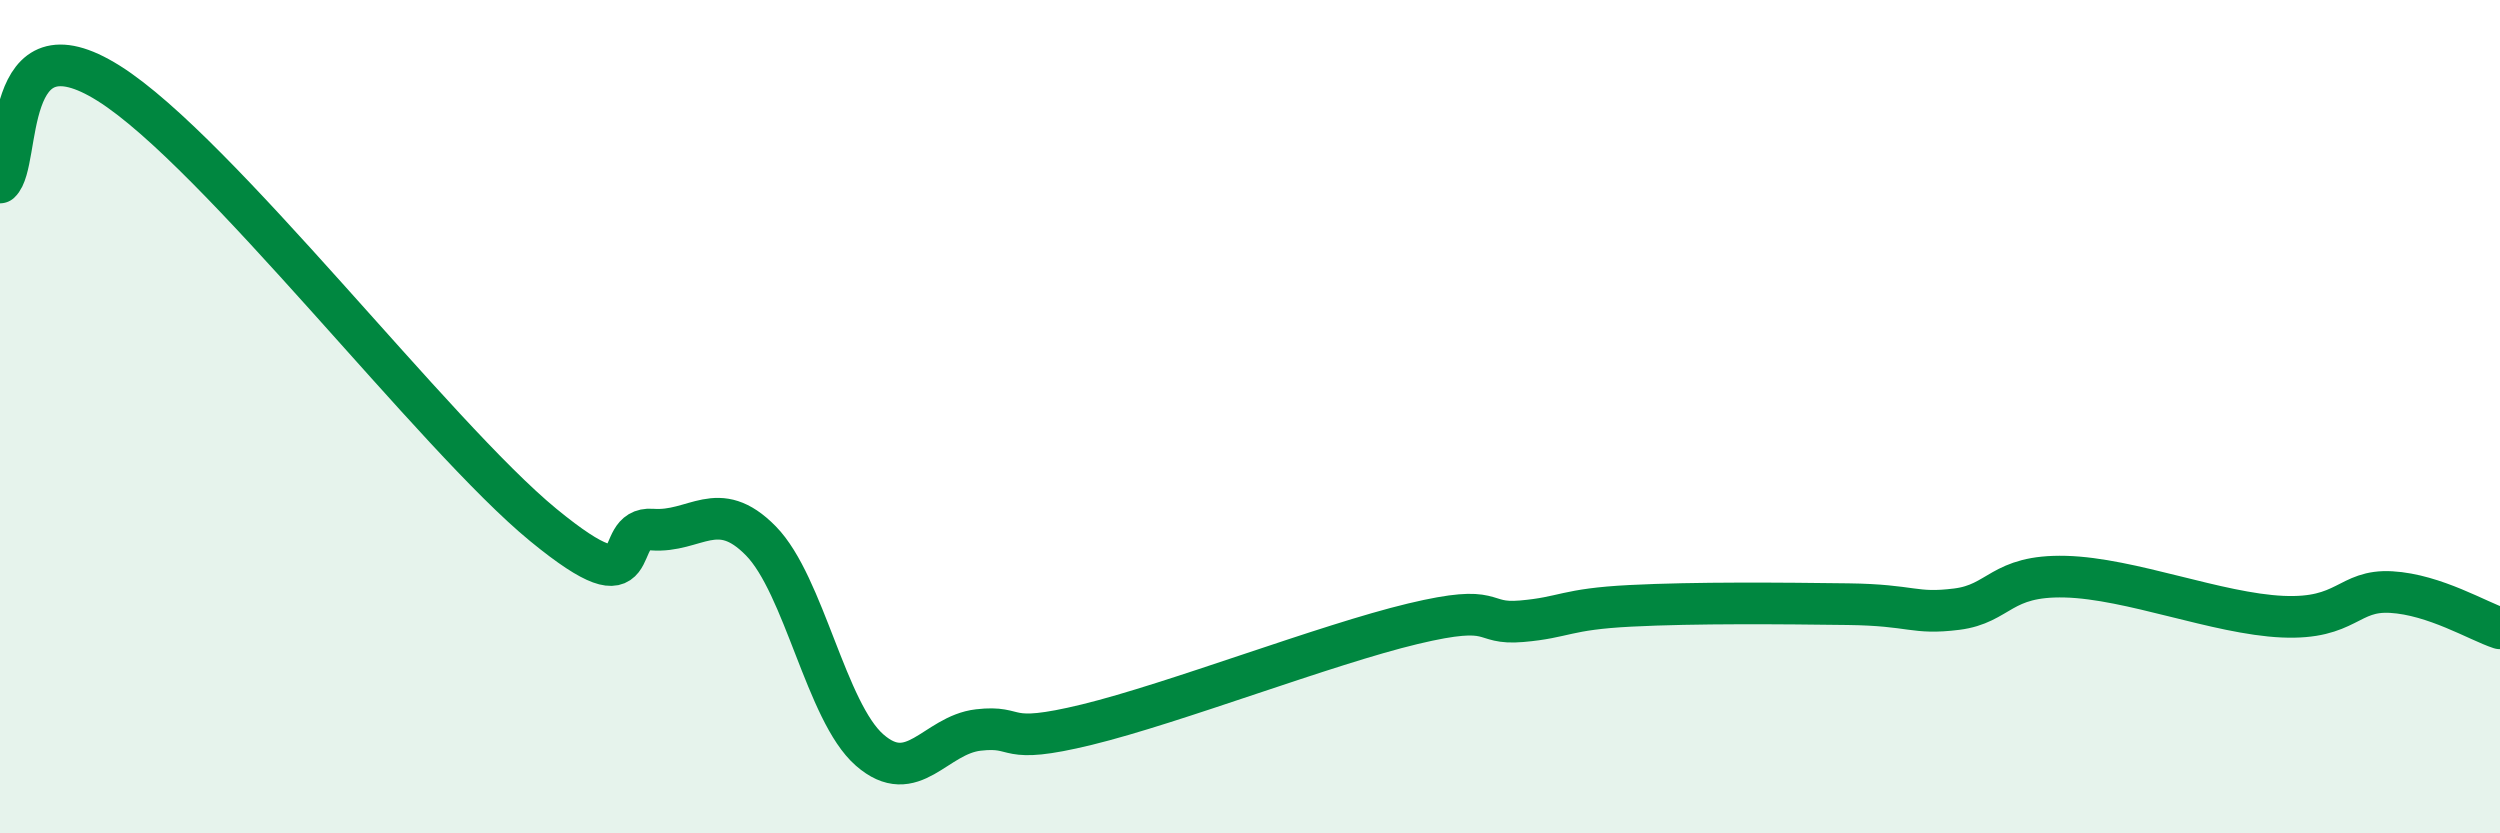
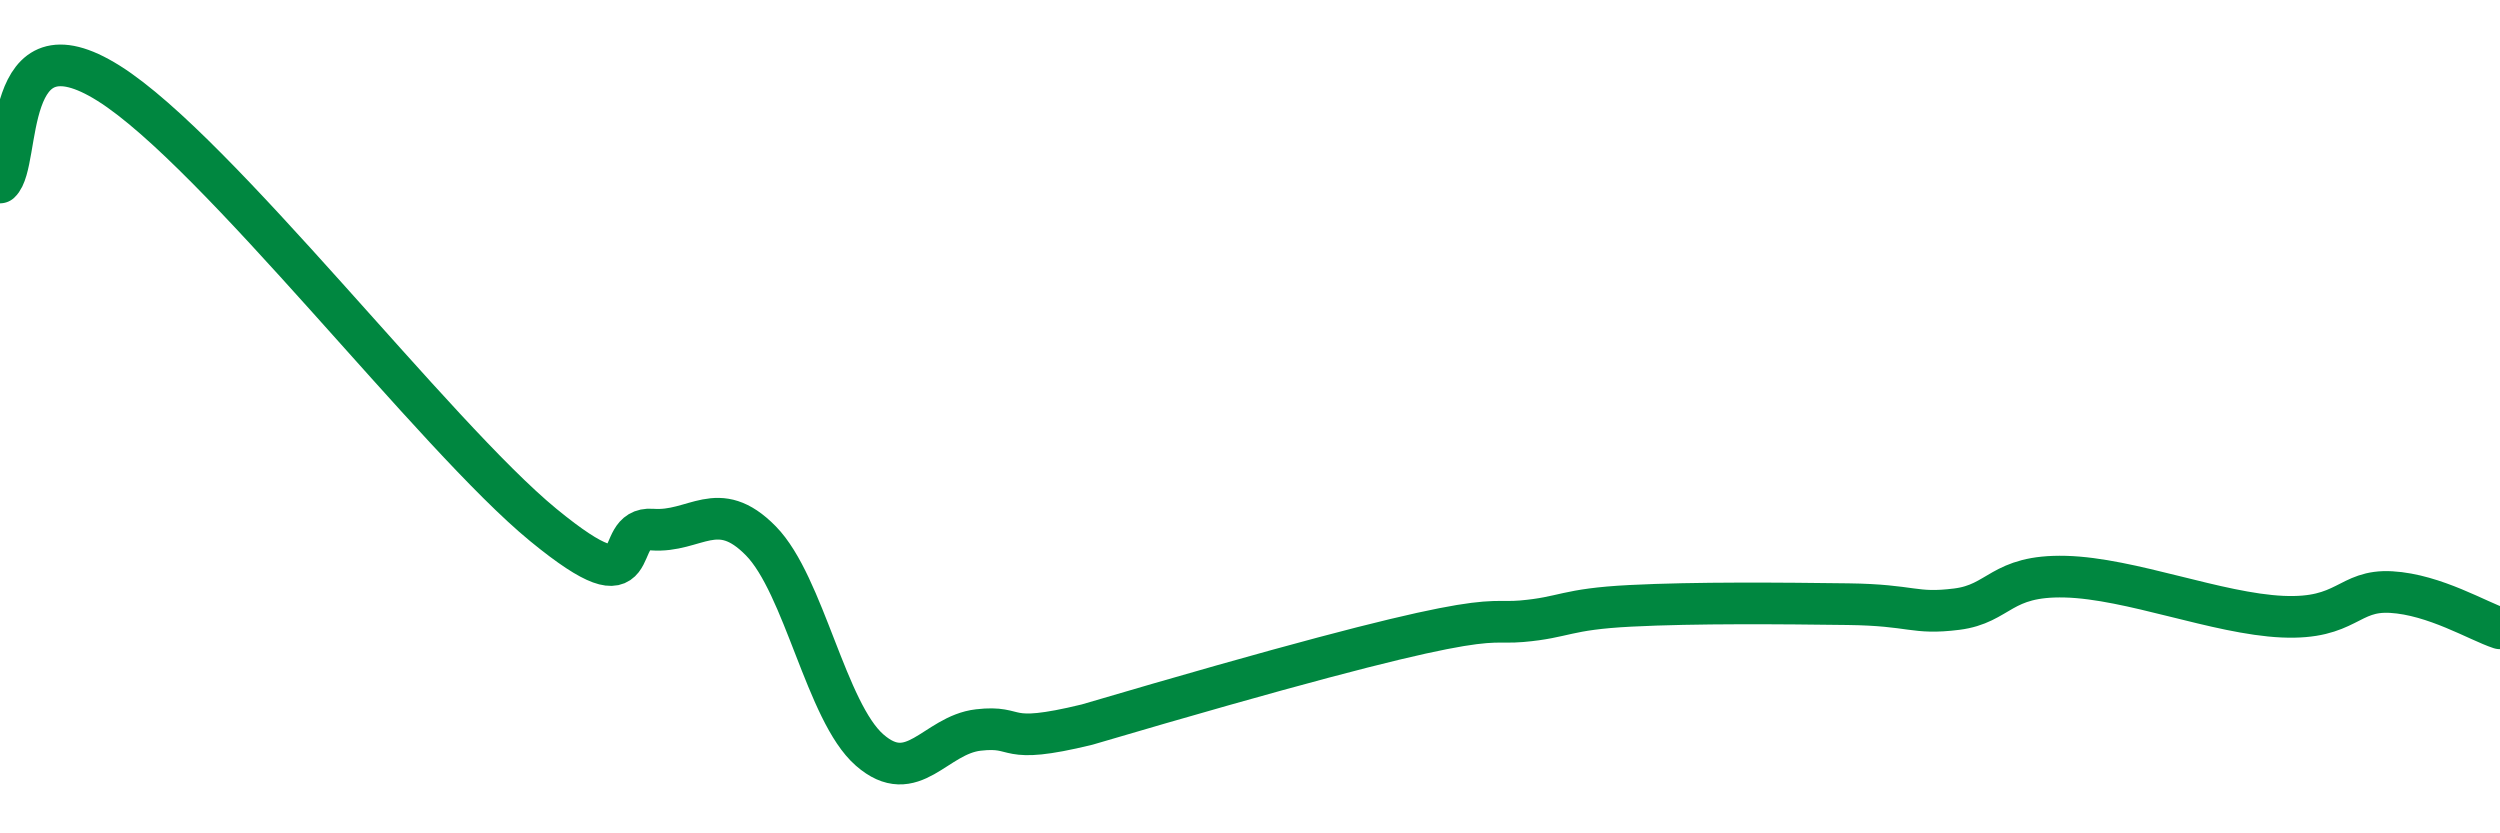
<svg xmlns="http://www.w3.org/2000/svg" width="60" height="20" viewBox="0 0 60 20">
-   <path d="M 0,4.38 C 0.52,3.9 0,0.36 2.61,2 C 5.22,3.64 10.43,10.46 13.04,12.6 C 15.65,14.74 14.61,12.63 15.65,12.71 C 16.69,12.79 17.22,11.92 18.26,12.98 C 19.3,14.04 19.83,17.09 20.87,18 C 21.91,18.91 22.44,17.64 23.48,17.52 C 24.52,17.4 24,17.9 26.09,17.39 C 28.18,16.88 31.82,15.47 33.91,14.97 C 36,14.47 35.48,15 36.52,14.91 C 37.56,14.82 37.56,14.62 39.13,14.54 C 40.7,14.46 42.78,14.48 44.35,14.5 C 45.92,14.52 45.92,14.75 46.96,14.62 C 48,14.49 48.01,13.8 49.57,13.84 C 51.13,13.88 53.22,14.73 54.78,14.8 C 56.34,14.87 56.35,14.15 57.39,14.21 C 58.43,14.27 59.48,14.91 60,15.08L60 20L0 20Z" fill="#008740" opacity="0.1" stroke-linecap="round" stroke-linejoin="round" />
-   <path d="M 0,4.38 C 0.52,3.9 0,0.36 2.61,2 C 5.22,3.64 10.43,10.46 13.04,12.6 C 15.65,14.74 14.61,12.63 15.65,12.71 C 16.69,12.79 17.22,11.92 18.26,12.98 C 19.3,14.04 19.83,17.09 20.87,18 C 21.91,18.91 22.44,17.64 23.48,17.52 C 24.52,17.4 24,17.9 26.09,17.39 C 28.18,16.88 31.82,15.47 33.91,14.97 C 36,14.47 35.48,15 36.52,14.91 C 37.56,14.82 37.56,14.62 39.13,14.54 C 40.7,14.46 42.78,14.48 44.35,14.5 C 45.92,14.52 45.92,14.75 46.96,14.62 C 48,14.49 48.01,13.8 49.57,13.84 C 51.13,13.88 53.22,14.73 54.78,14.8 C 56.34,14.87 56.35,14.15 57.39,14.21 C 58.43,14.27 59.48,14.91 60,15.08" stroke="#008740" stroke-width="1" fill="none" stroke-linecap="round" stroke-linejoin="round" />
+   <path d="M 0,4.38 C 0.52,3.9 0,0.36 2.61,2 C 5.22,3.64 10.43,10.46 13.04,12.6 C 15.65,14.74 14.61,12.63 15.65,12.71 C 16.69,12.79 17.22,11.92 18.26,12.98 C 19.3,14.04 19.83,17.09 20.87,18 C 21.91,18.91 22.44,17.64 23.48,17.52 C 24.52,17.4 24,17.9 26.09,17.39 C 36,14.47 35.48,15 36.52,14.91 C 37.56,14.82 37.56,14.62 39.13,14.54 C 40.7,14.46 42.78,14.48 44.35,14.5 C 45.92,14.52 45.92,14.75 46.96,14.62 C 48,14.49 48.01,13.8 49.57,13.84 C 51.13,13.88 53.22,14.73 54.78,14.8 C 56.34,14.87 56.35,14.15 57.39,14.21 C 58.43,14.27 59.48,14.91 60,15.08" stroke="#008740" stroke-width="1" fill="none" stroke-linecap="round" stroke-linejoin="round" />
</svg>